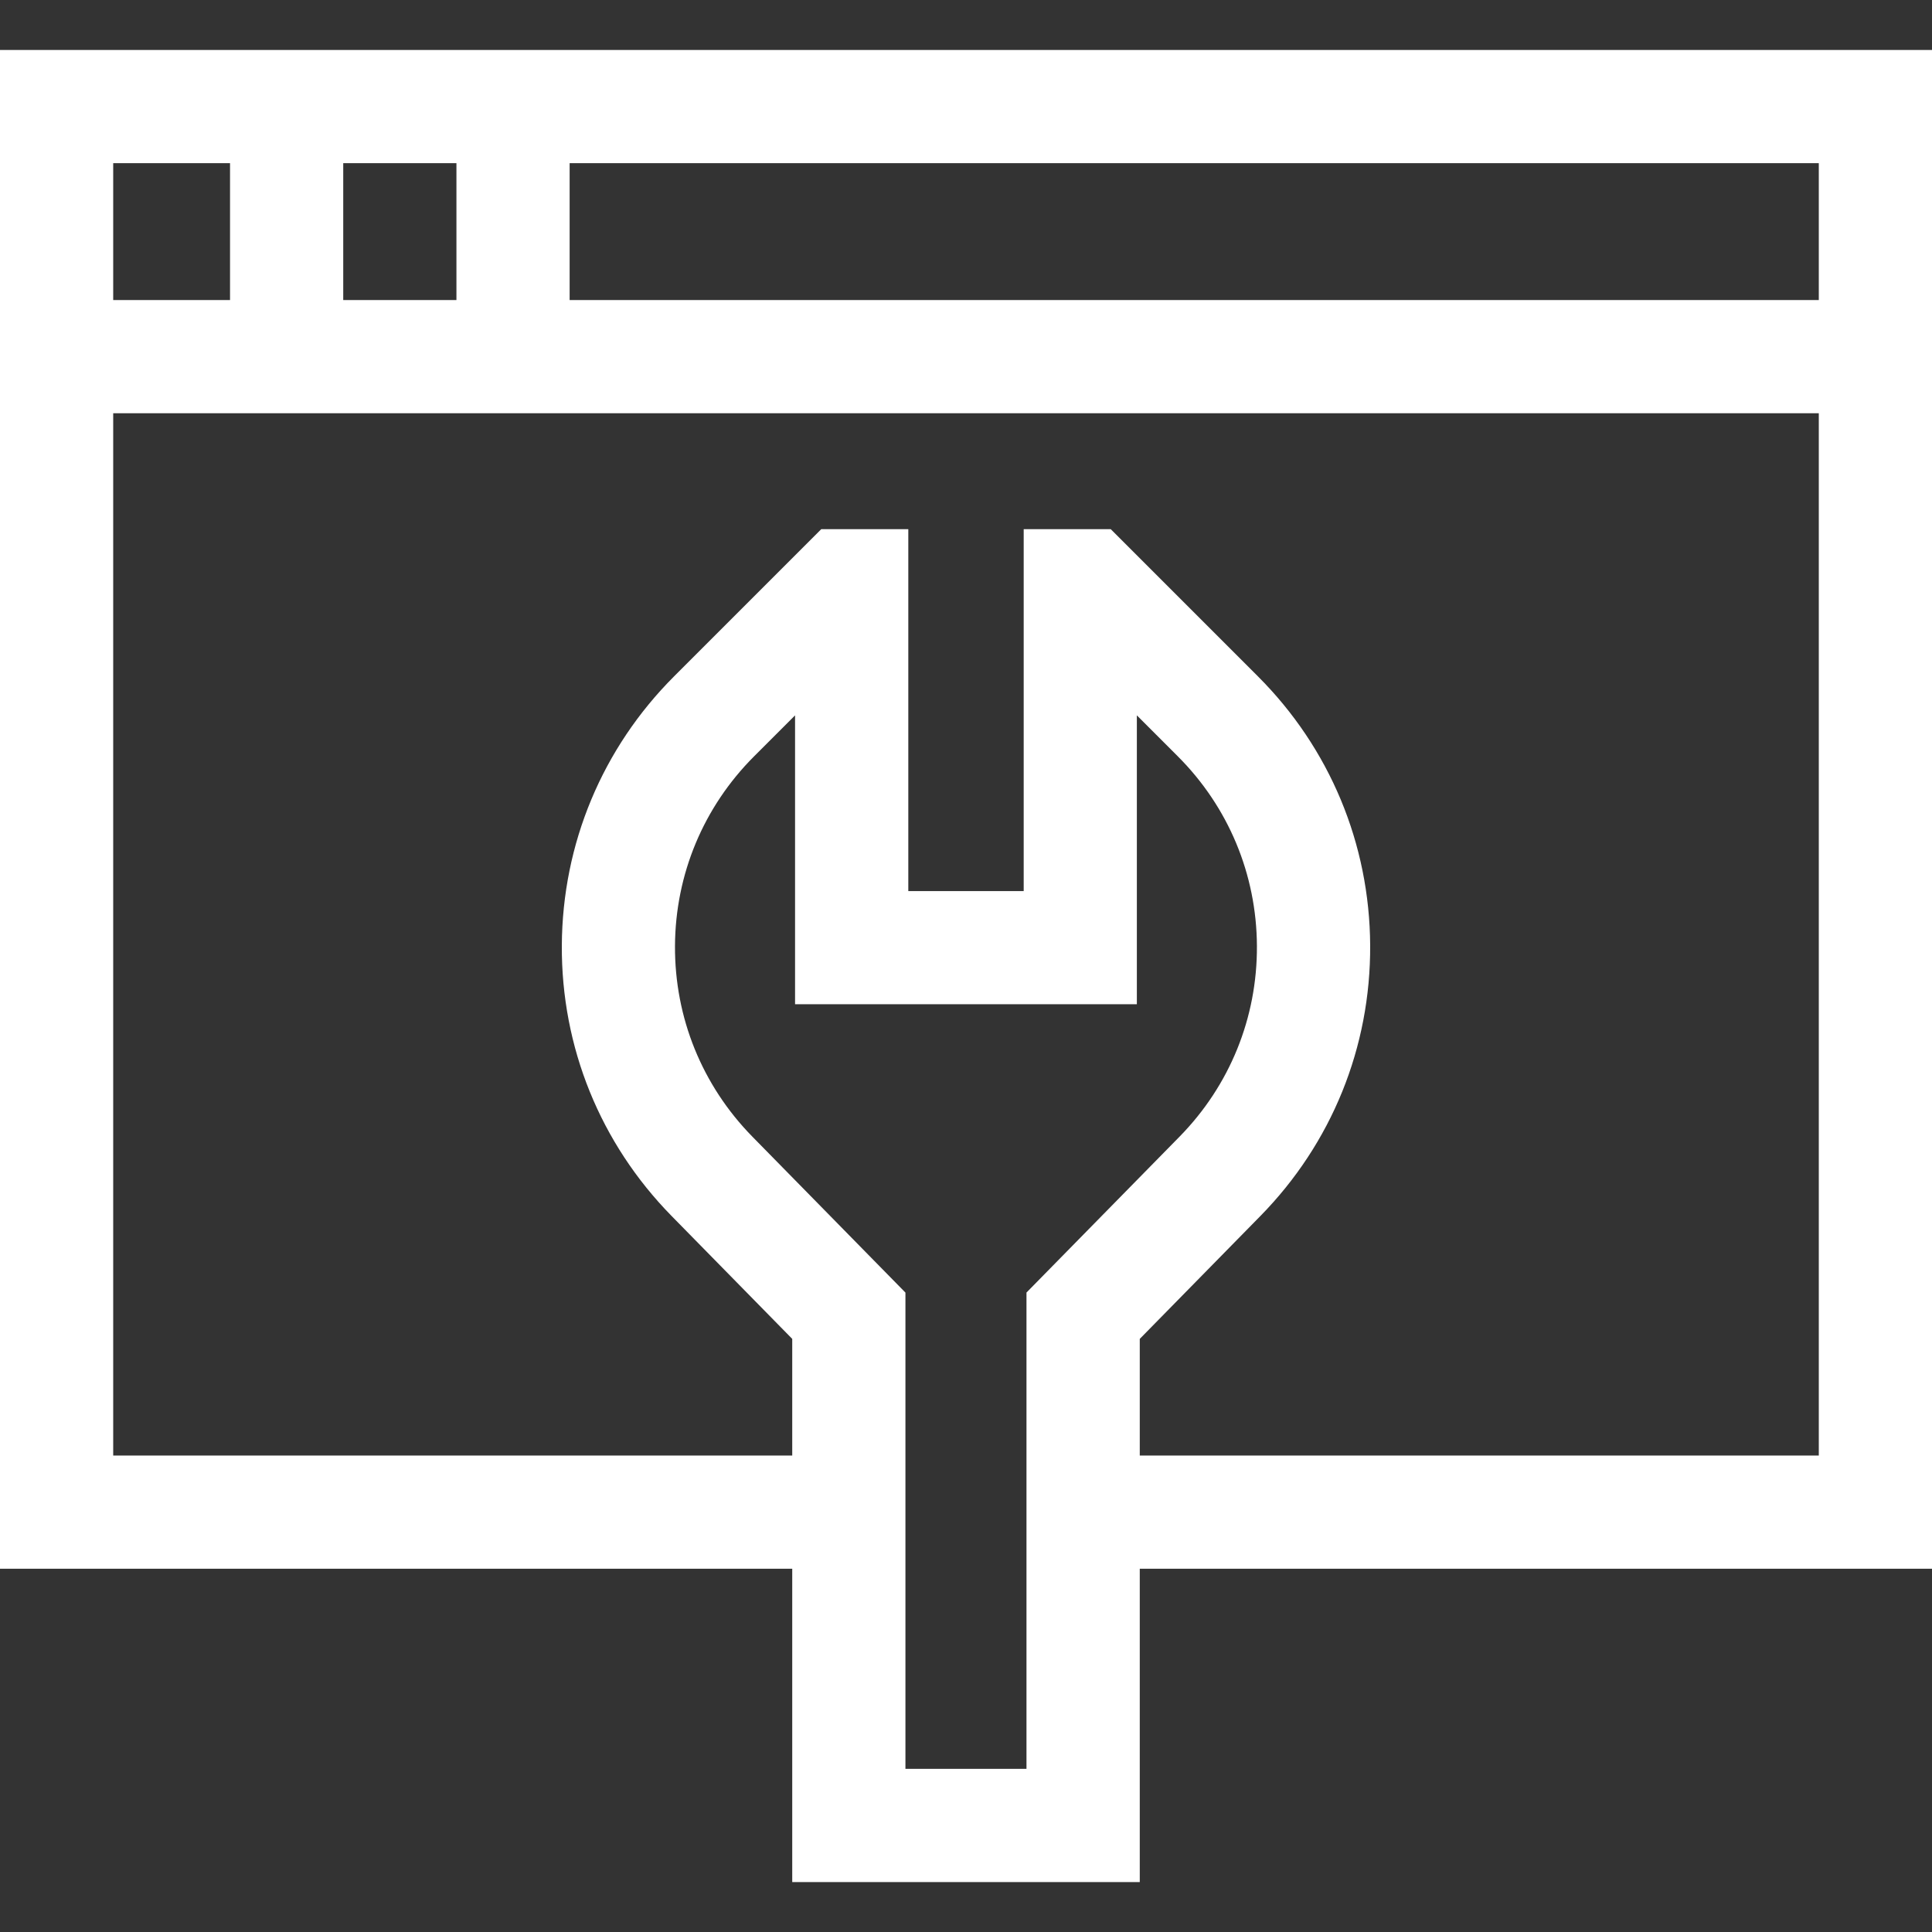
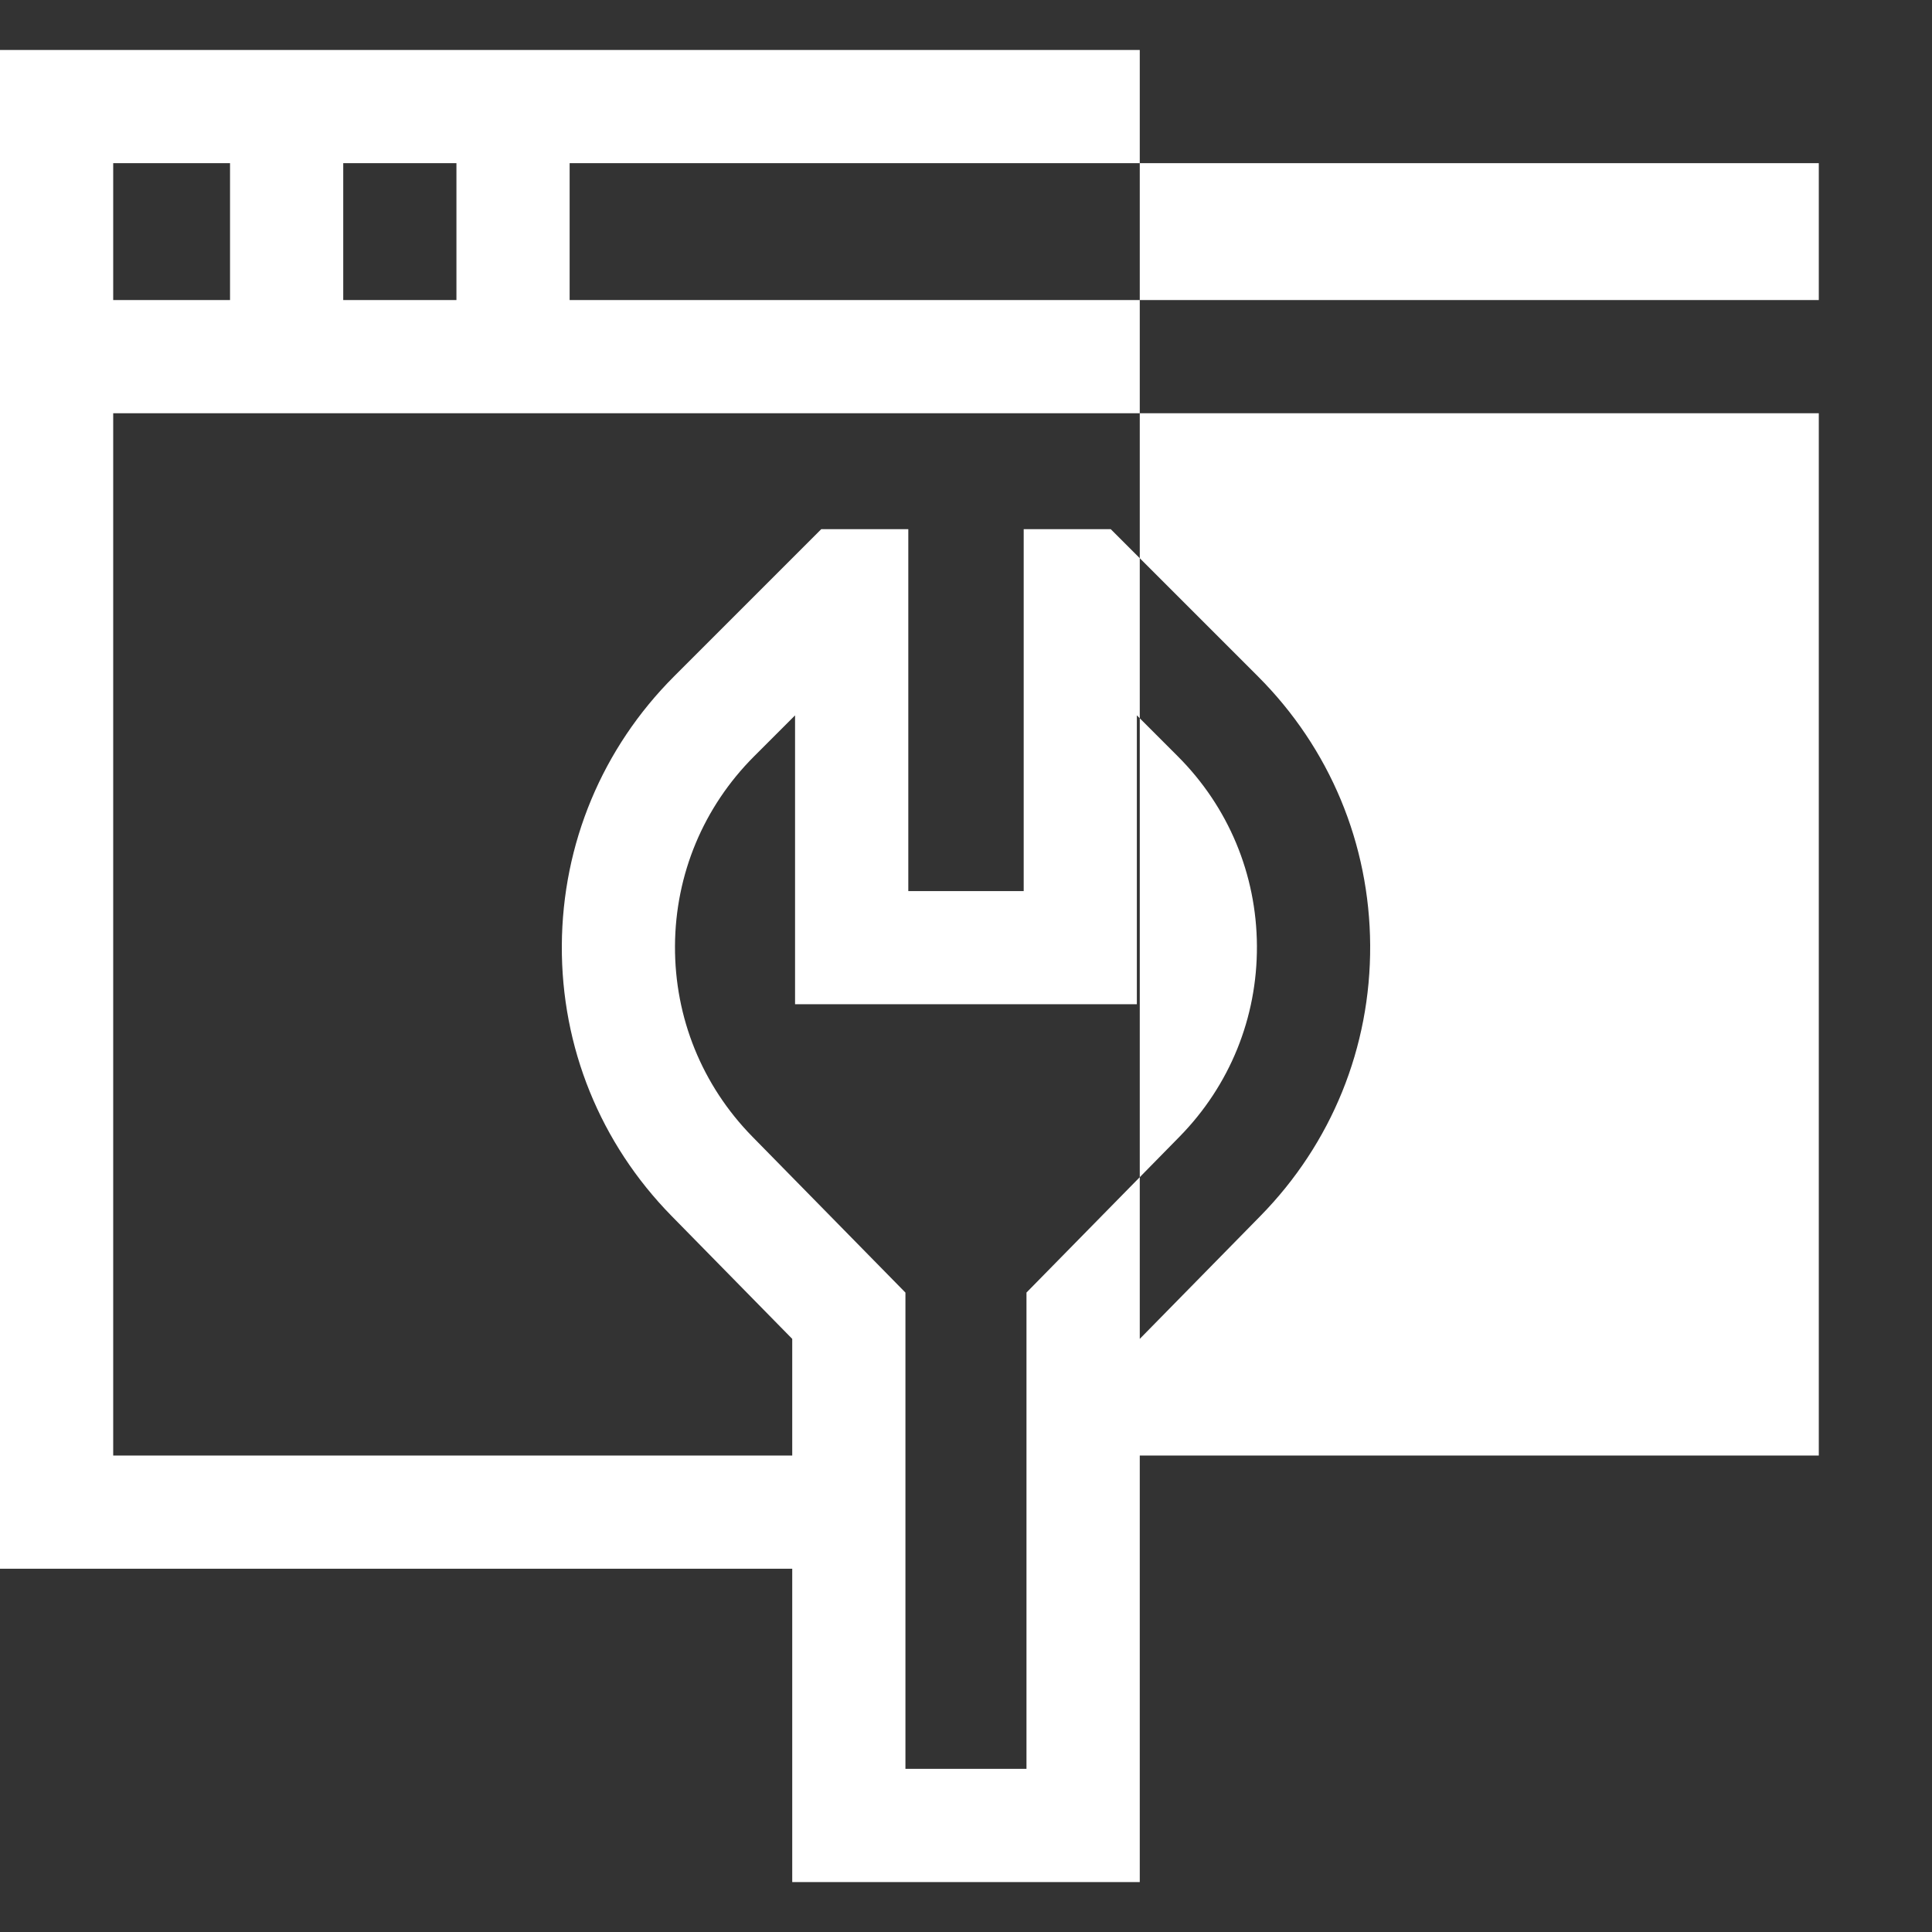
<svg xmlns="http://www.w3.org/2000/svg" id="Capa_1" width="512" height="512" viewBox="0 0 512 512">
  <rect x="0" y="0" width="512" height="512" fill="#333333" stroke="none" />
  <defs>
    <style>.cls-1{fill:#fff;}</style>
  </defs>
-   <path class="cls-1" d="M512,13.24H0v402.49h209.95v83.04h92.1v-83.04h209.95V13.24ZM482,79.52H150.96v-36.28h331.04v36.28ZM90.96,79.52v-36.28h30v36.28h-30ZM60.96,43.24v36.28h-30.96v-36.28h30.96ZM272.05,468.76h-32.1v-126.21l-40.56-41.32c-13.32-13.58-20.61-31.53-20.51-50.55.1-18.98,7.55-36.83,20.97-50.25l10.85-10.85v76.55h90.58v-76.55l10.85,10.85c13.42,13.42,20.87,31.27,20.97,50.25.1,19.02-7.18,36.97-20.51,50.55l-40.56,41.31v126.21ZM302.05,385.73v-30.91l31.96-32.56c18.91-19.26,29.24-44.74,29.1-71.73-.15-26.93-10.71-52.26-29.76-71.3l-39-39h-23.06v95.92h-30.58v-95.92h-23.06l-39,39c-19.04,19.04-29.61,44.37-29.76,71.3-.15,26.99,10.19,52.46,29.1,71.73l31.96,32.56v30.91H30V109.52h452v276.21h-179.95Z" />
+   <path class="cls-1" d="M512,13.24H0v402.49h209.95v83.04h92.1v-83.04V13.24ZM482,79.52H150.96v-36.28h331.04v36.28ZM90.96,79.52v-36.28h30v36.28h-30ZM60.96,43.24v36.28h-30.96v-36.28h30.96ZM272.05,468.76h-32.1v-126.21l-40.56-41.32c-13.32-13.58-20.61-31.53-20.51-50.55.1-18.98,7.55-36.83,20.97-50.25l10.85-10.85v76.55h90.58v-76.55l10.85,10.85c13.42,13.42,20.87,31.27,20.97,50.25.1,19.02-7.18,36.97-20.51,50.55l-40.56,41.31v126.21ZM302.05,385.73v-30.91l31.96-32.56c18.91-19.26,29.24-44.74,29.1-71.73-.15-26.93-10.71-52.26-29.76-71.3l-39-39h-23.06v95.92h-30.58v-95.92h-23.06l-39,39c-19.04,19.04-29.61,44.37-29.76,71.3-.15,26.99,10.19,52.46,29.1,71.73l31.96,32.56v30.91H30V109.52h452v276.21h-179.95Z" />
</svg>